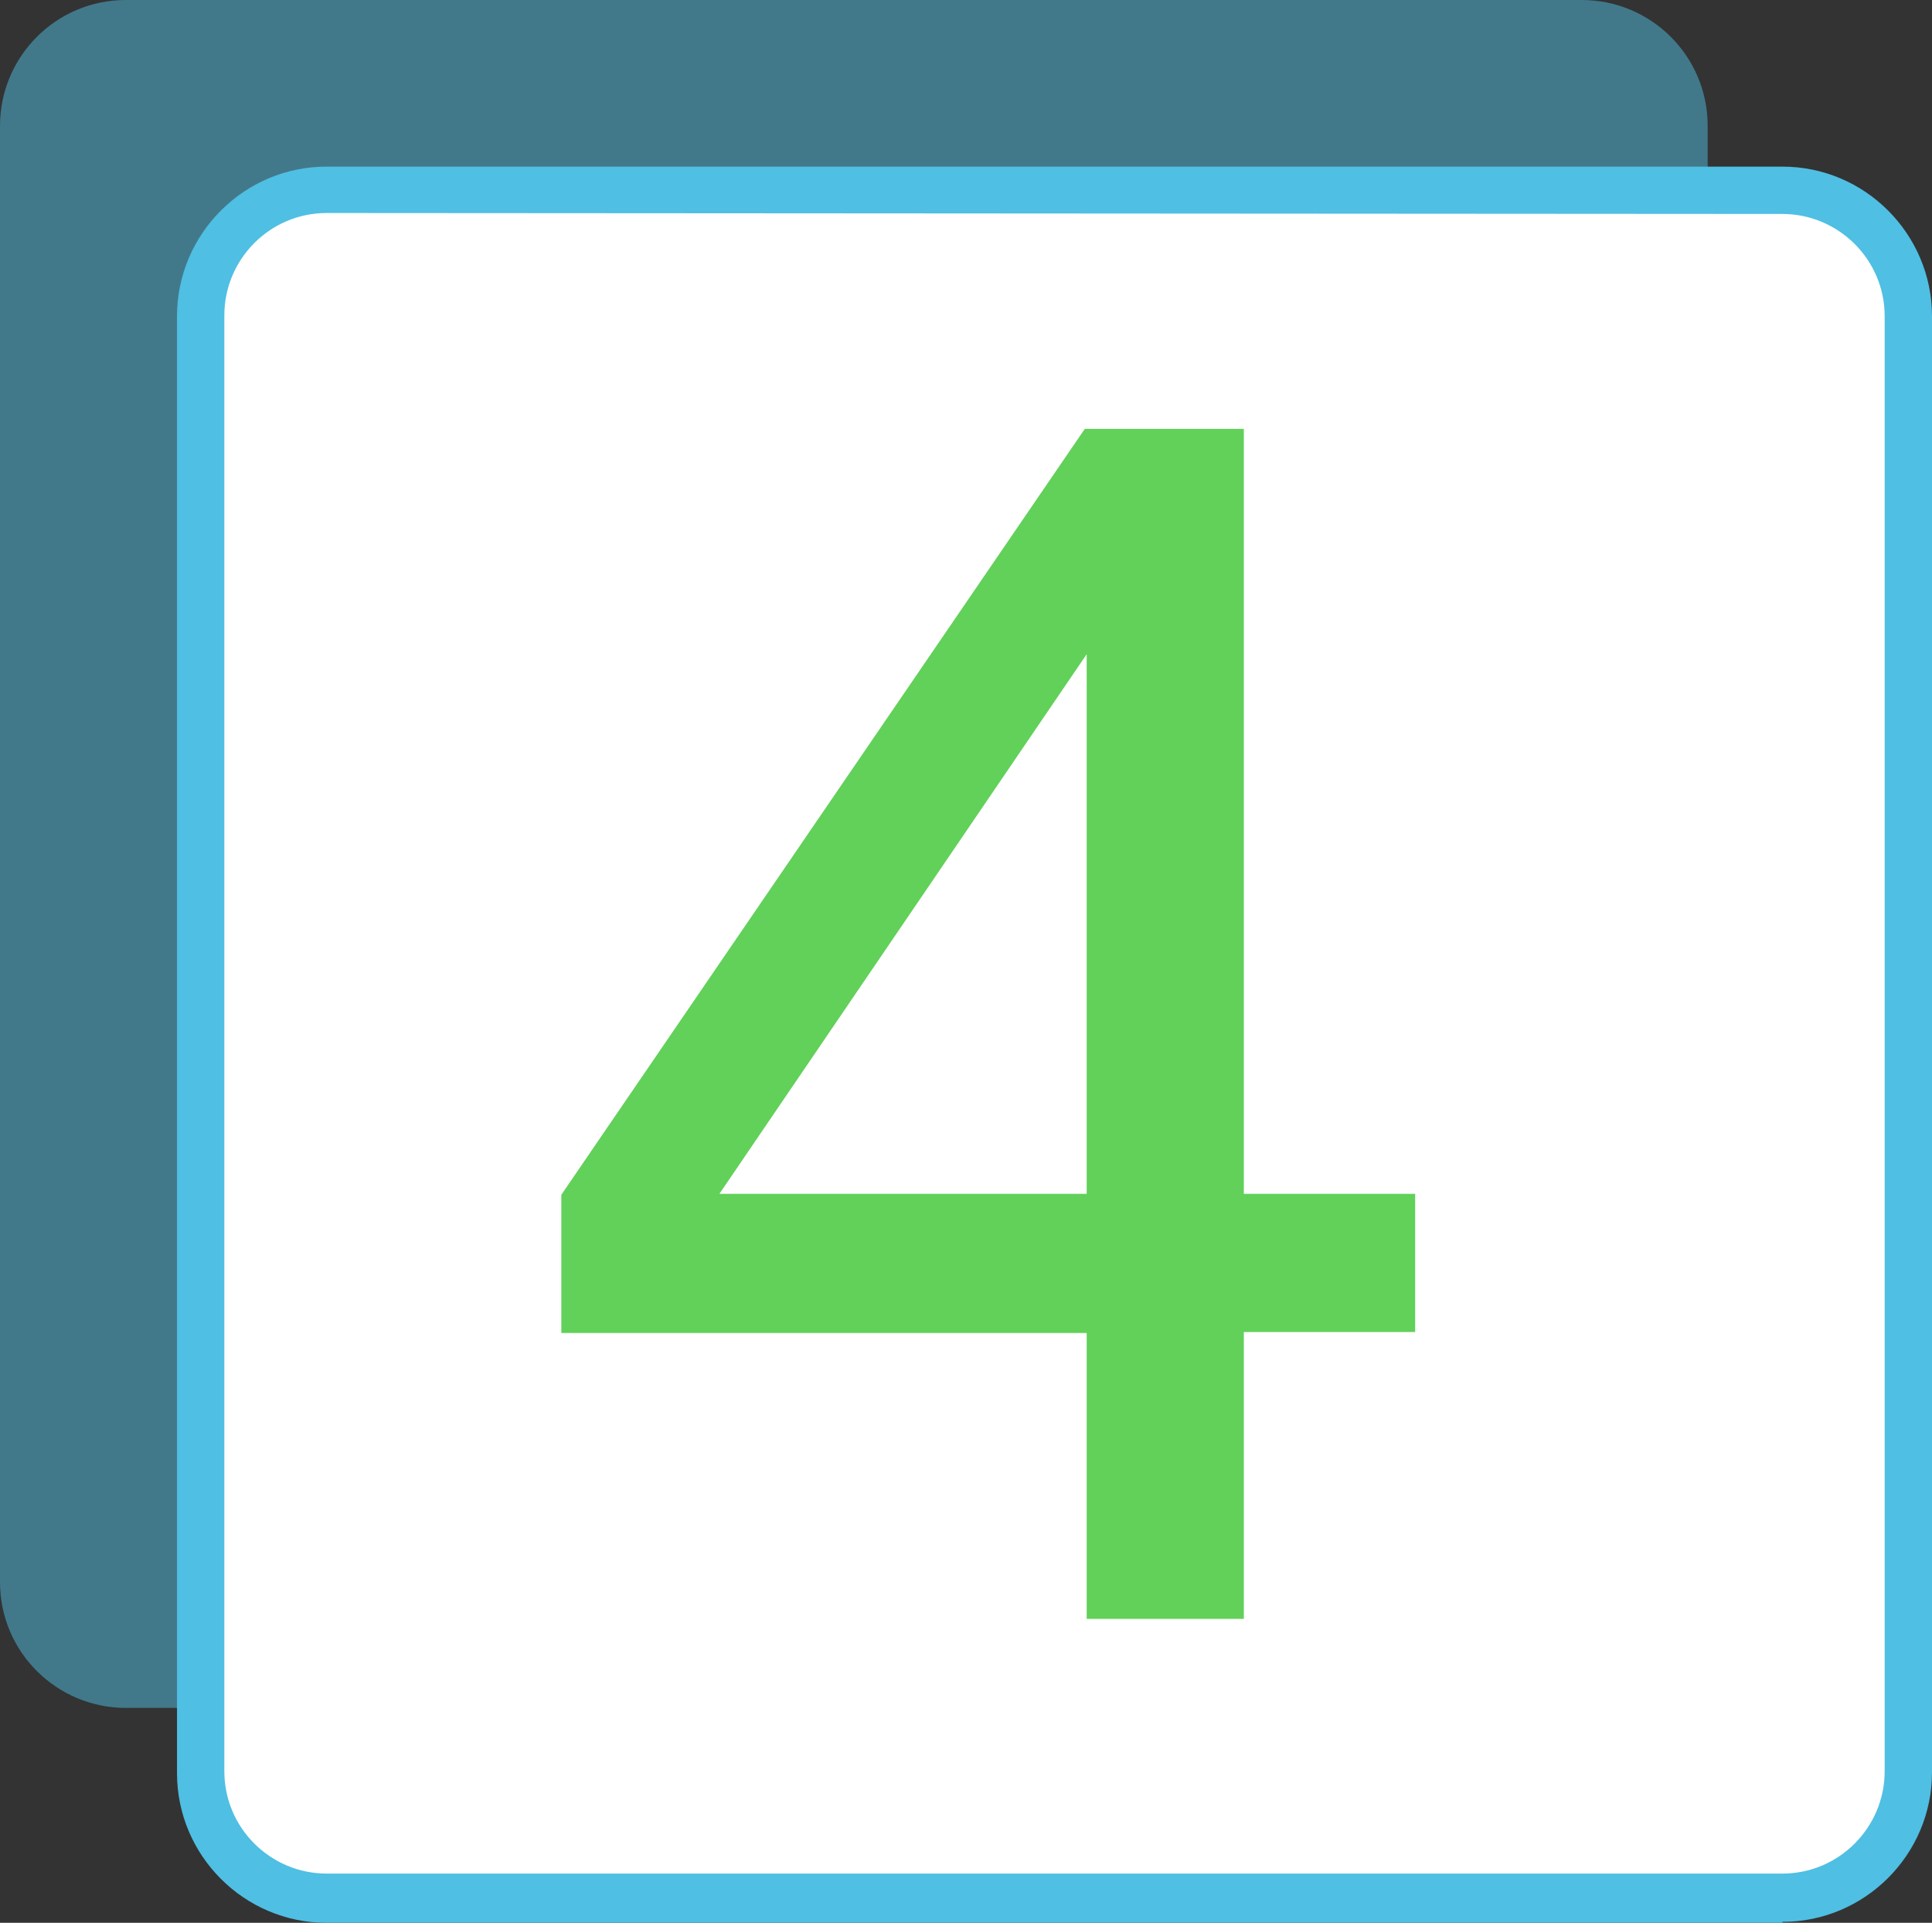
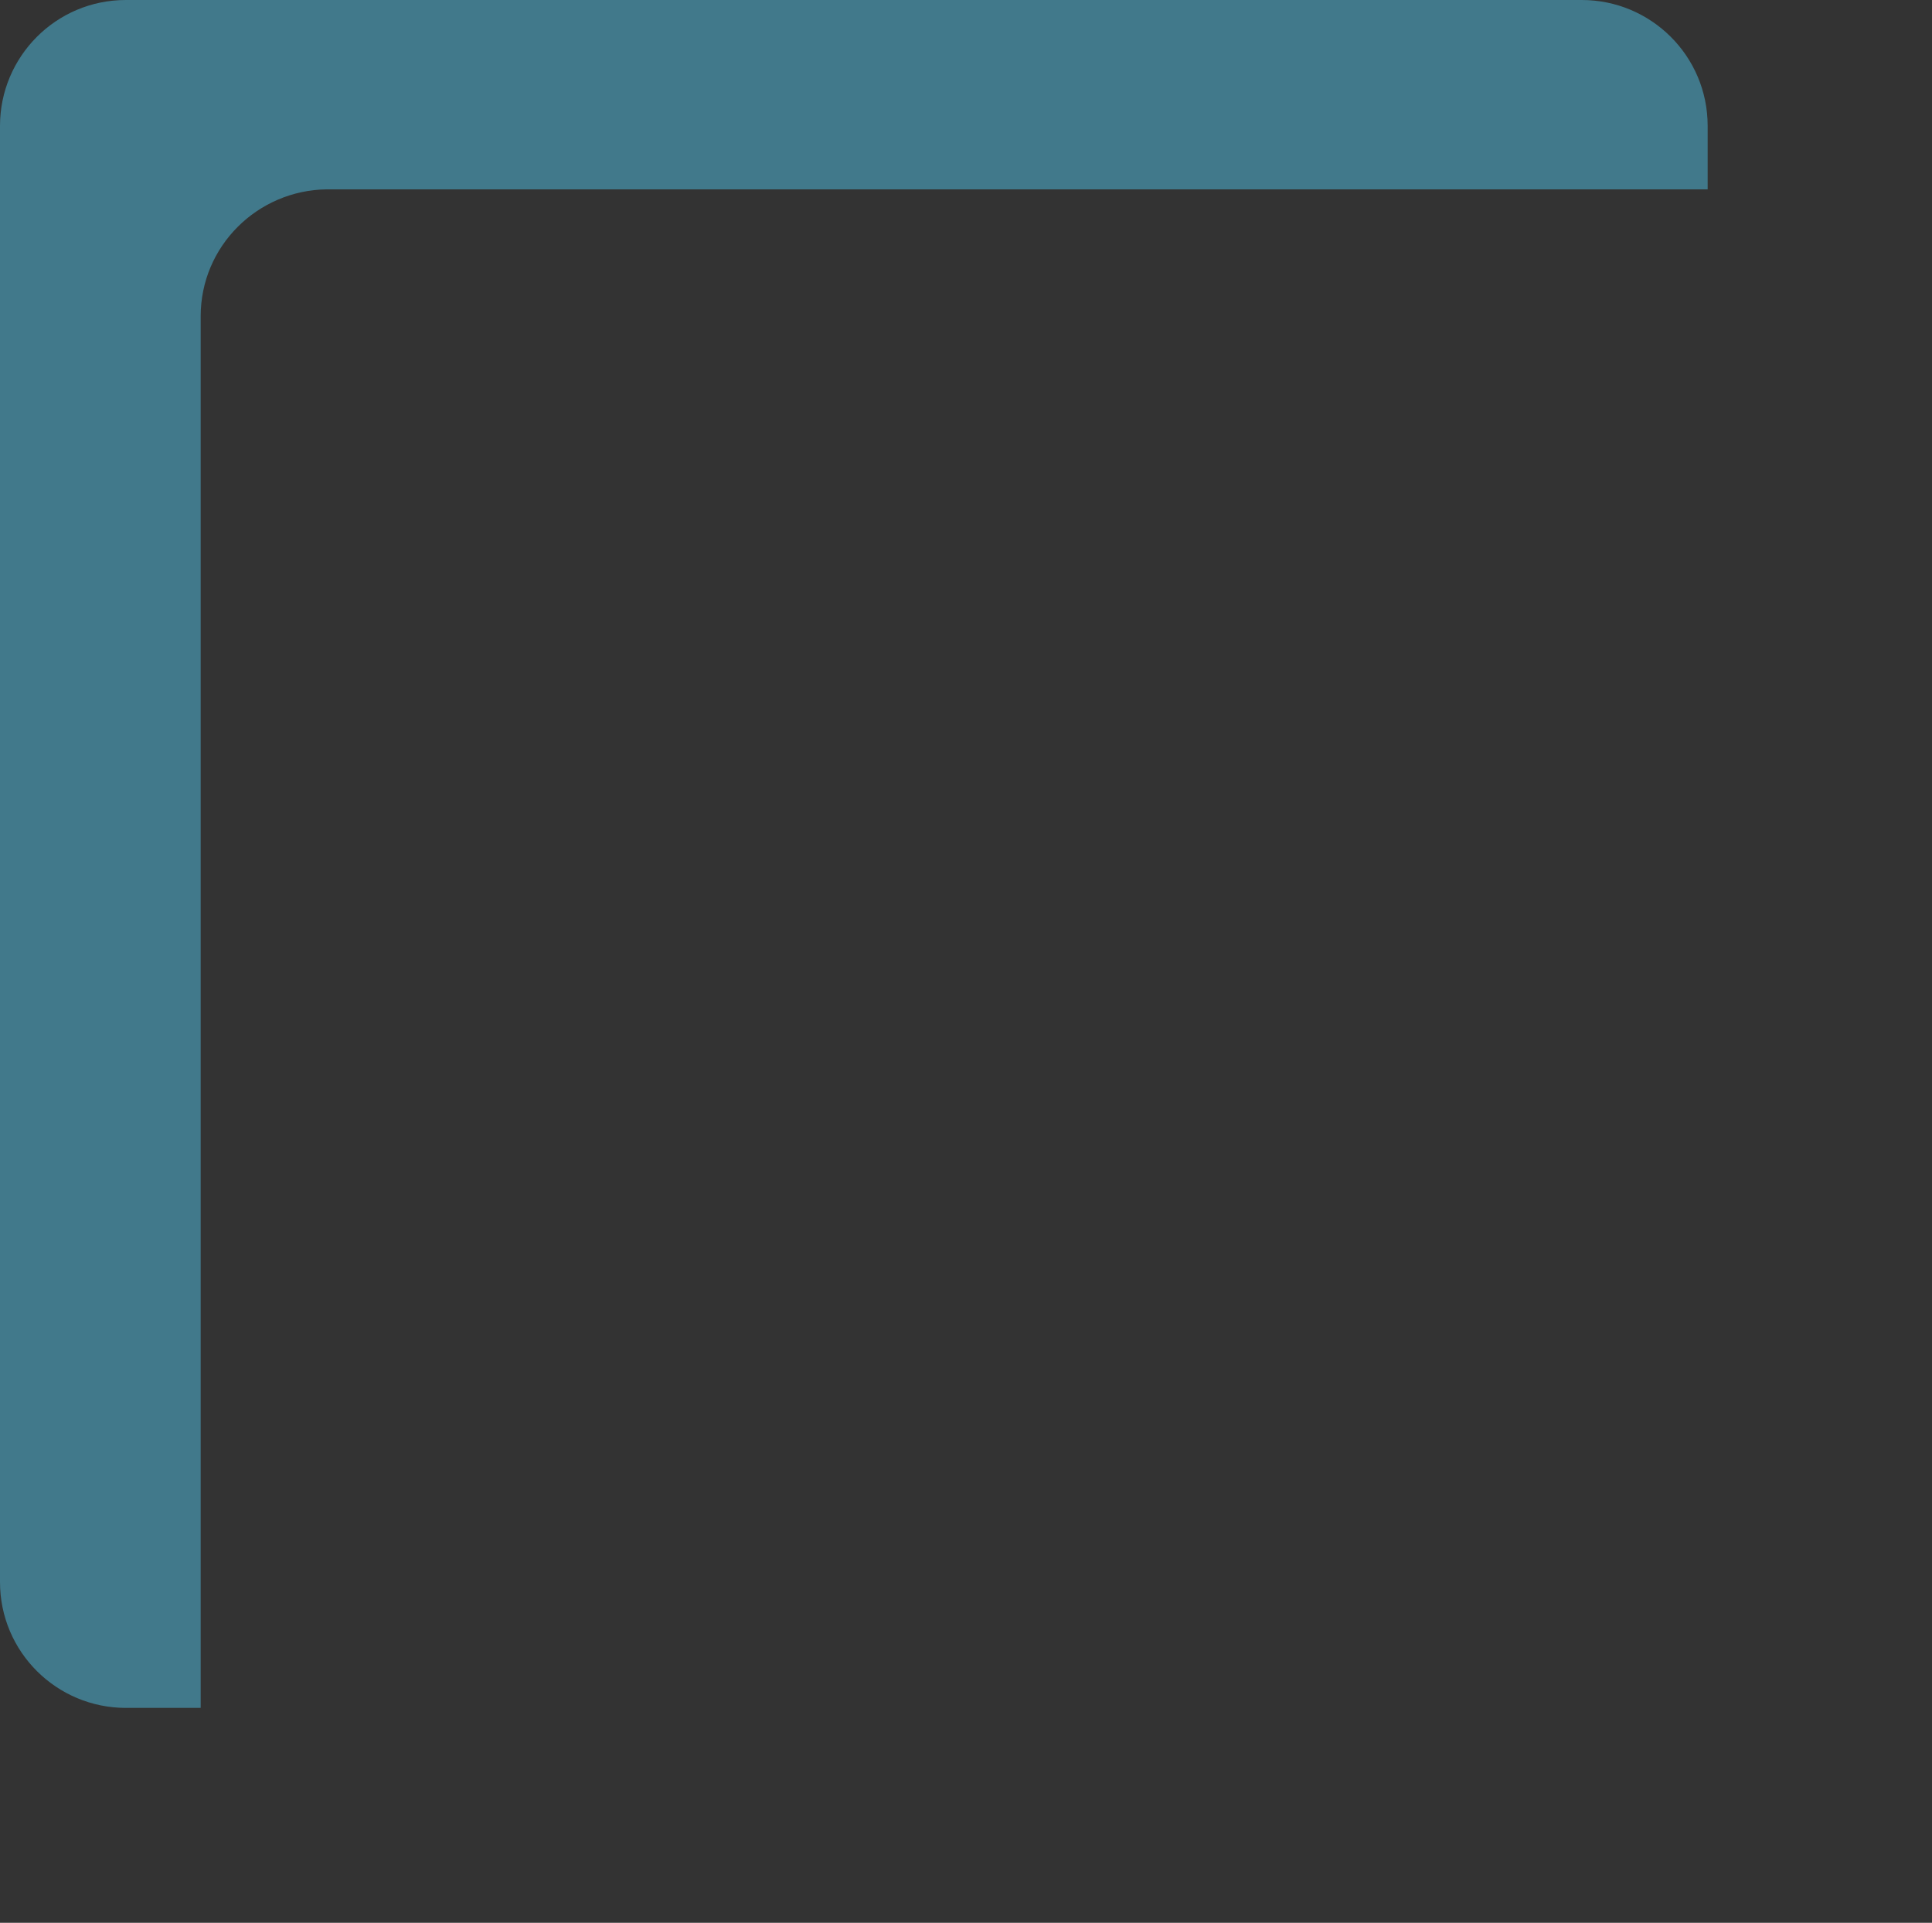
<svg xmlns="http://www.w3.org/2000/svg" id="uuid-13479423-53a7-44a8-bc08-e1401d26bba9" width="204.1" height="203.1" viewBox="0 0 204.1 203.1">
  <rect x="0" y="0" width="204.1" height="203.1" fill="#333333" stroke="none" />
  <g>
-     <path d="M34.5,20H188.4c7.3,0,13.3,6,13.3,13.3V187.2c0,7.3-6,13.3-13.3,13.3H34.5c-7.3,0-13.3-6-13.3-13.3V33.3c0-7.3,6-13.3,13.3-13.3Z" style="fill:#fff;" />
-     <path d="M188.3,203.1H34.5c-8.7,0-15.8-7.1-15.8-15.8V33.4c0-8.7,7.1-15.8,15.8-15.8H188.3c8.7,0,15.8,7.1,15.8,15.8V187.2c0,8.7-7.1,15.8-15.8,15.8v.1ZM34.5,22.5c-6,0-10.8,4.9-10.8,10.8V187.1c0,6,4.9,10.8,10.8,10.8H188.3c6,0,10.8-4.9,10.8-10.8V33.4c0-6-4.9-10.8-10.8-10.8l-153.8-.1h0Z" style="fill:#4fbfe3;" />
-   </g>
+     </g>
  <g style="opacity:.5;">
    <path d="M34.5,20H180.4v-6.7c0-7.4-6-13.3-13.3-13.3H13.3C5.9,0,0,6,0,13.3V167.1c0,7.4,6,13.3,13.3,13.3h7.9V33.4c0-7.4,6-13.3,13.3-13.4h0Z" style="fill:#4fbfe3;" />
  </g>
  <g style="isolation:isolate;">
-     <path d="M114.8,171.1v-30.3H59.3v-14.6L114.6,45.3h16.8V126.1h18.1v14.6h-18.1v30.3h-16.6v.1Zm-38.8-45h38.8v-57l-38.8,57Z" style="fill:#61d159;" />
-   </g>
+     </g>
</svg>